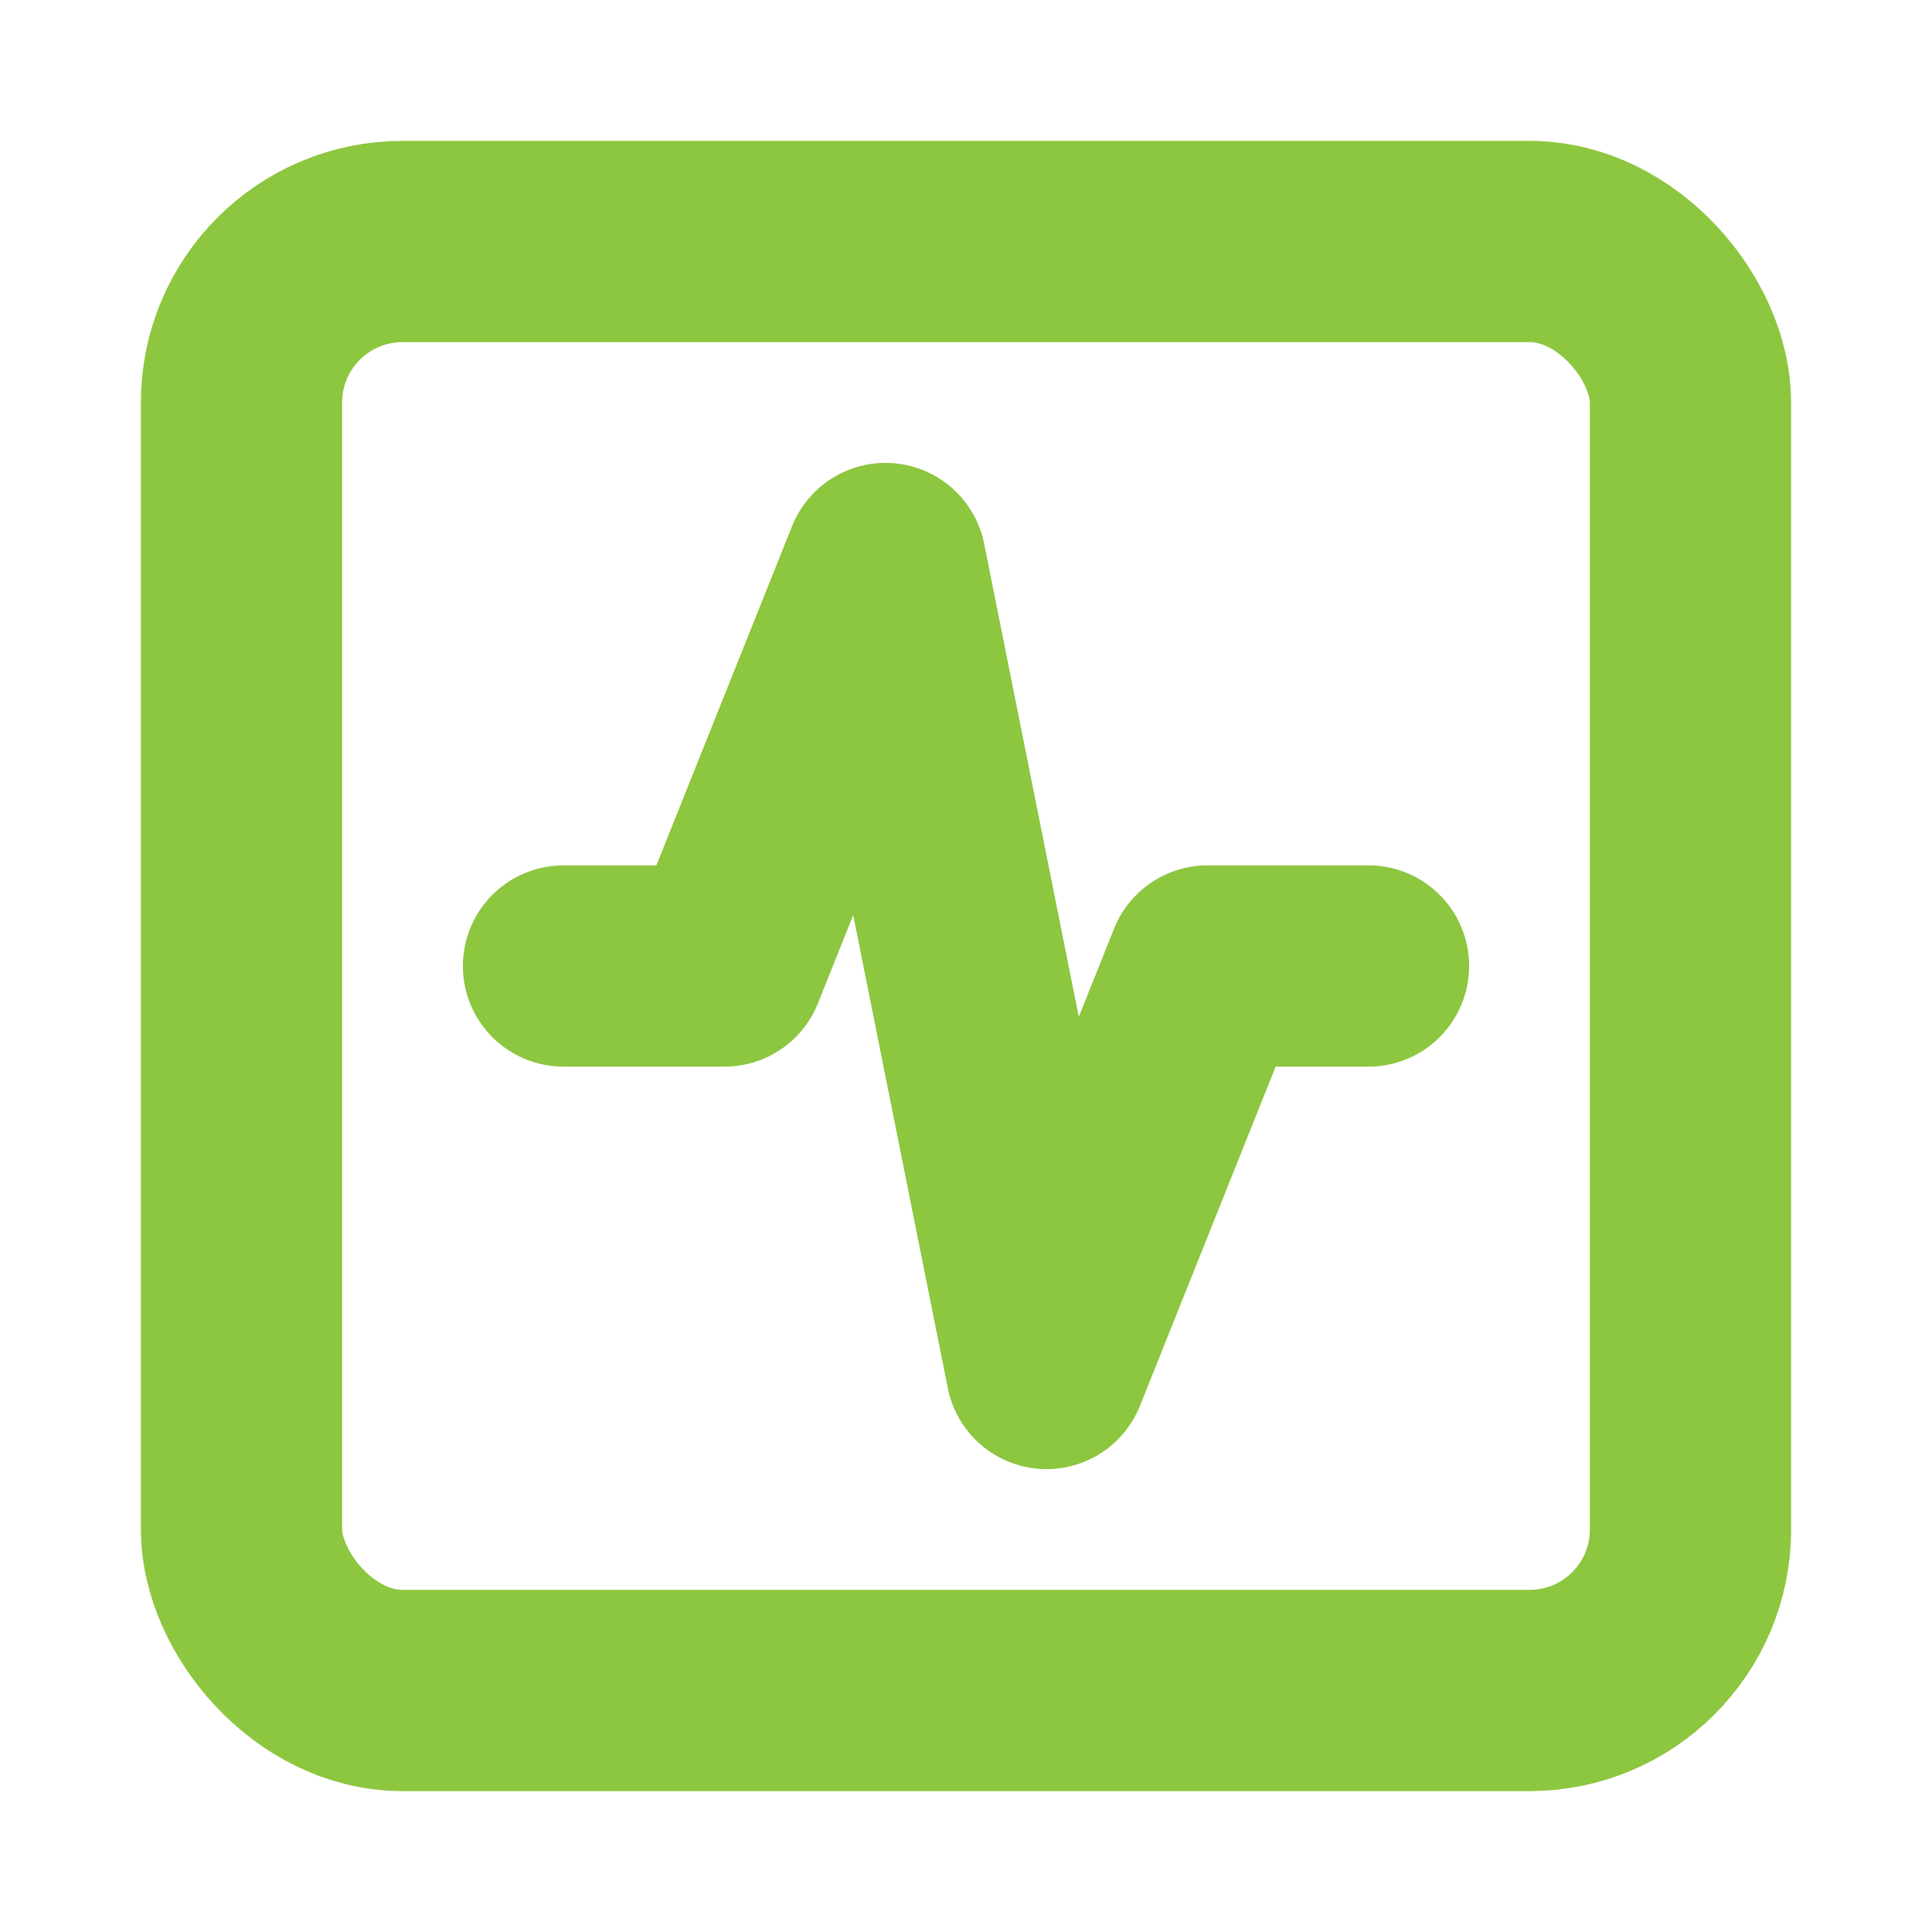
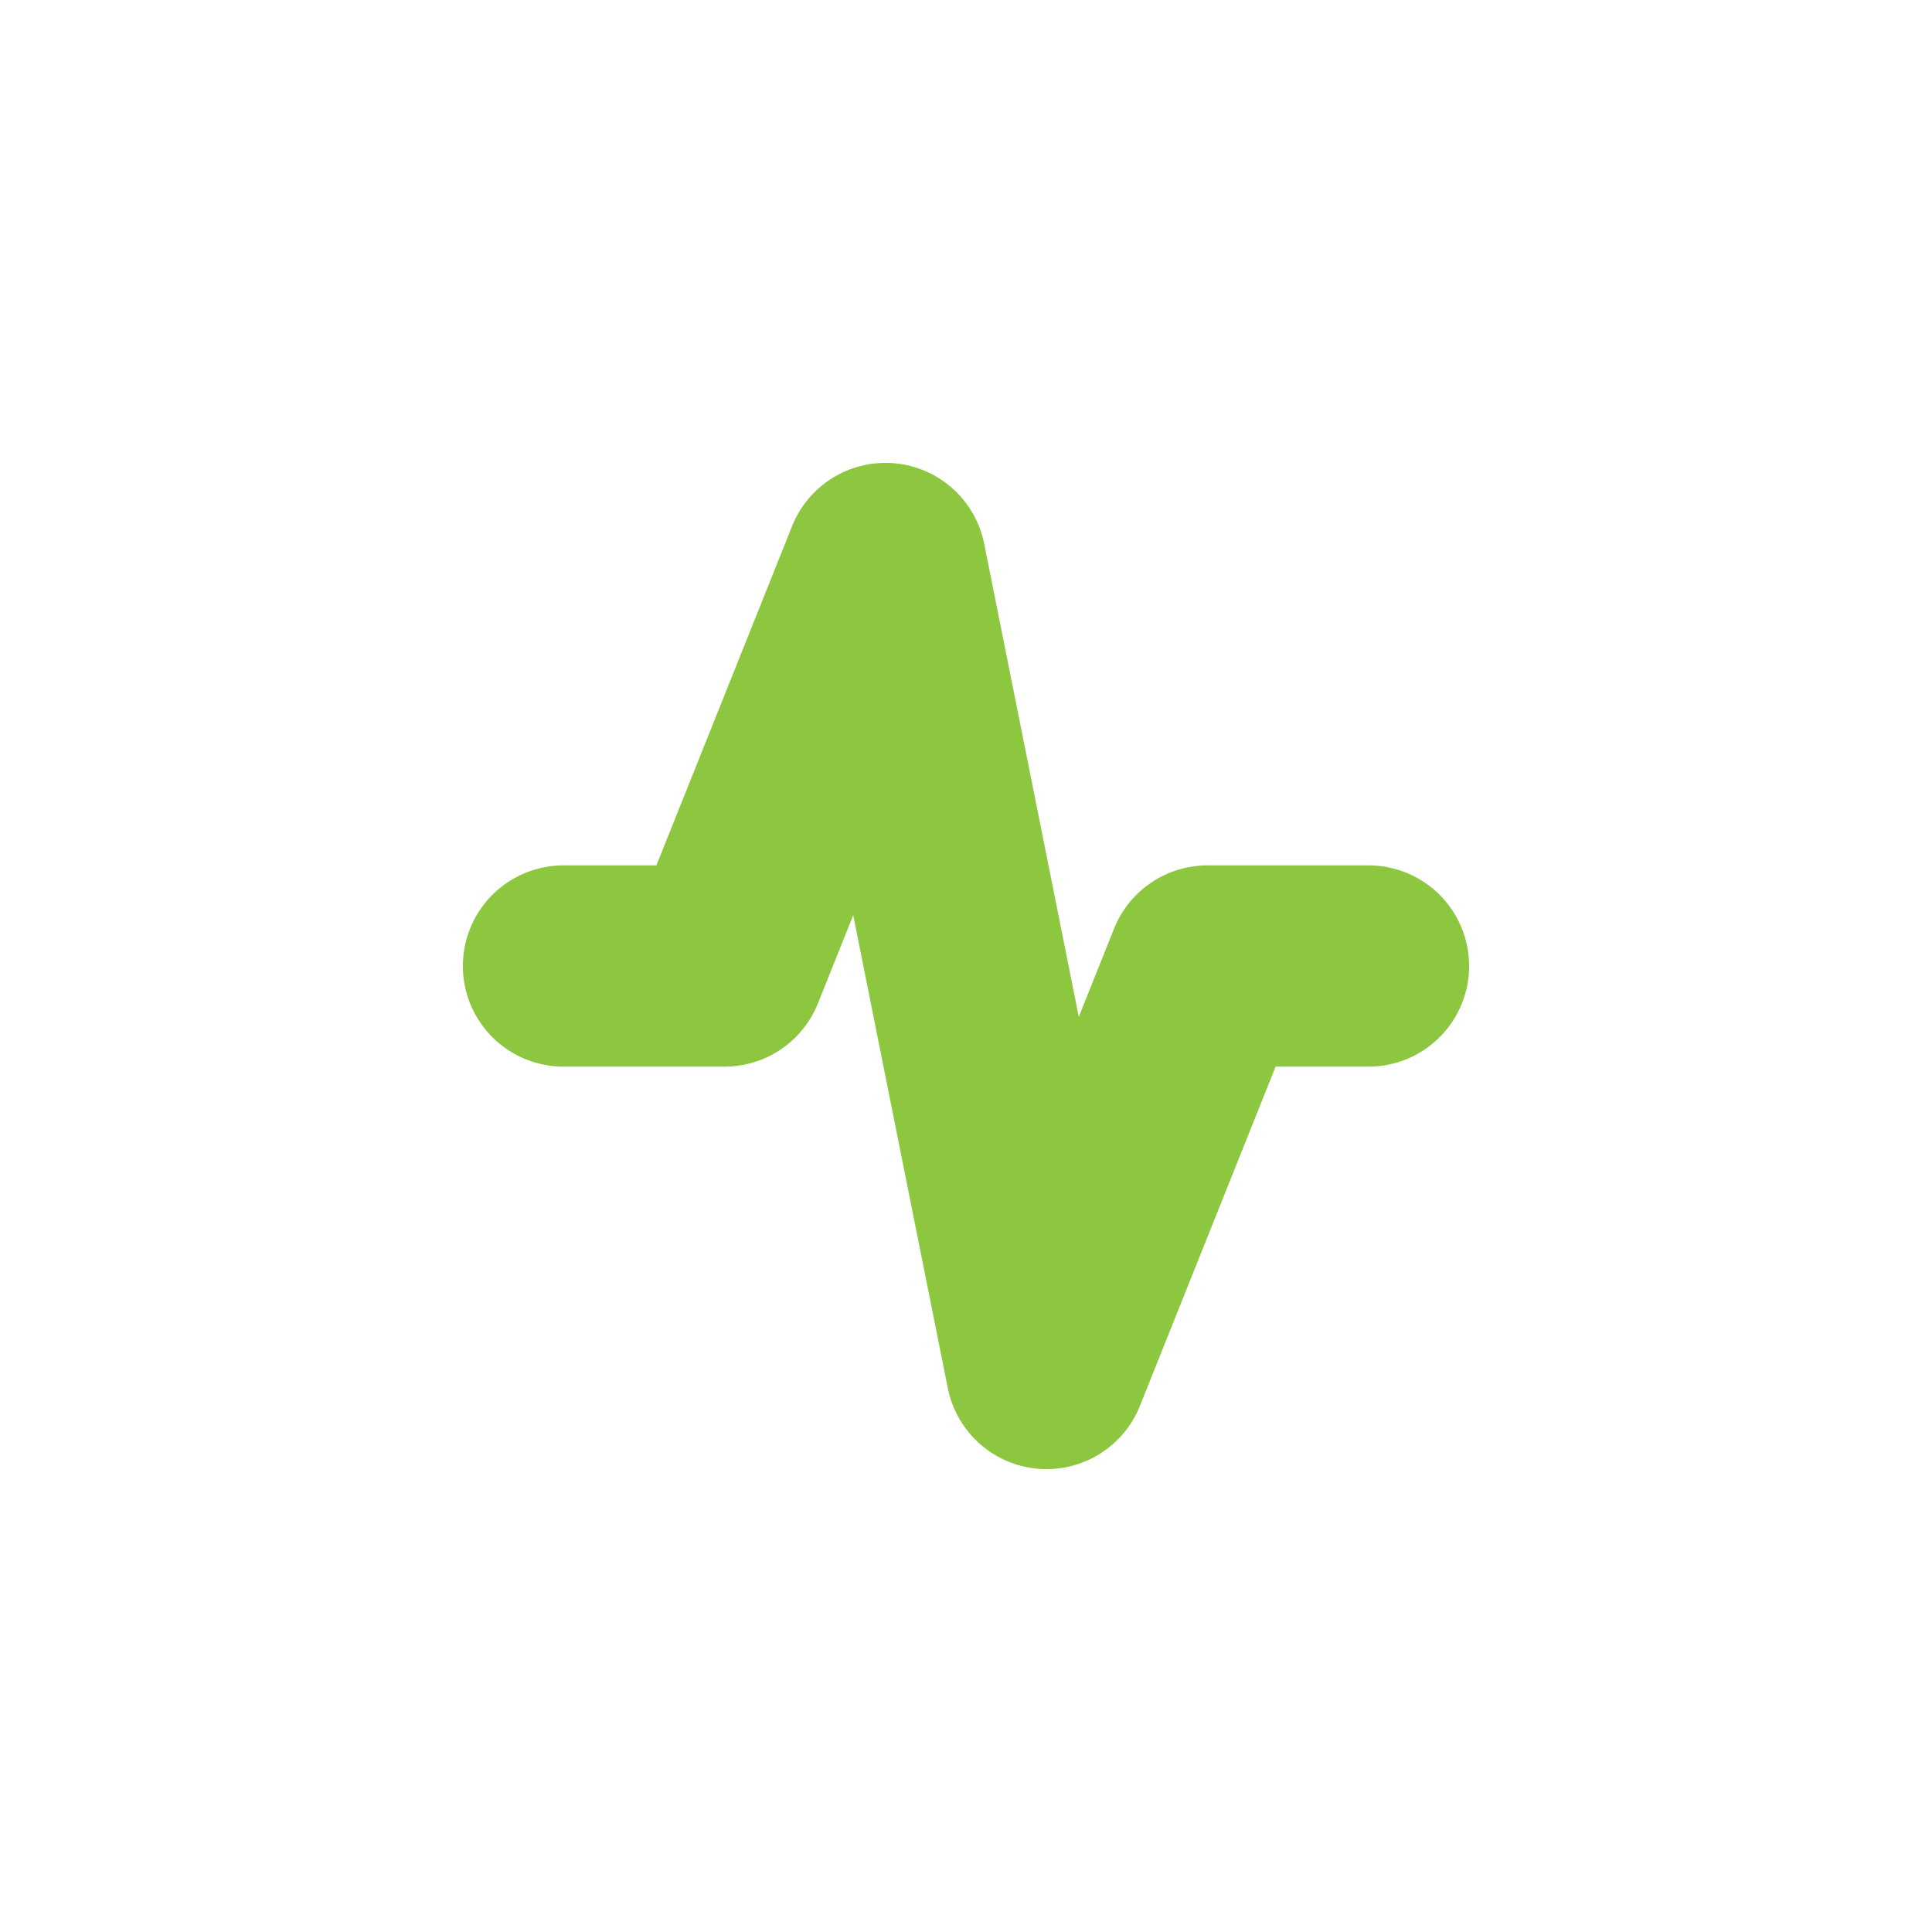
<svg xmlns="http://www.w3.org/2000/svg" width="20" height="20" viewBox="0 0 24 24" fill="none" stroke="#8DC63F" stroke-width="2.5" stroke-linecap="round" stroke-linejoin="round" class="lucide lucide-square-activity-icon lucide-square-activity">
-   <rect width="18" height="18" x="3" y="3" rx="2" />
  <path d="M17 12h-2l-2 5-2-10-2 5H7" />
</svg>